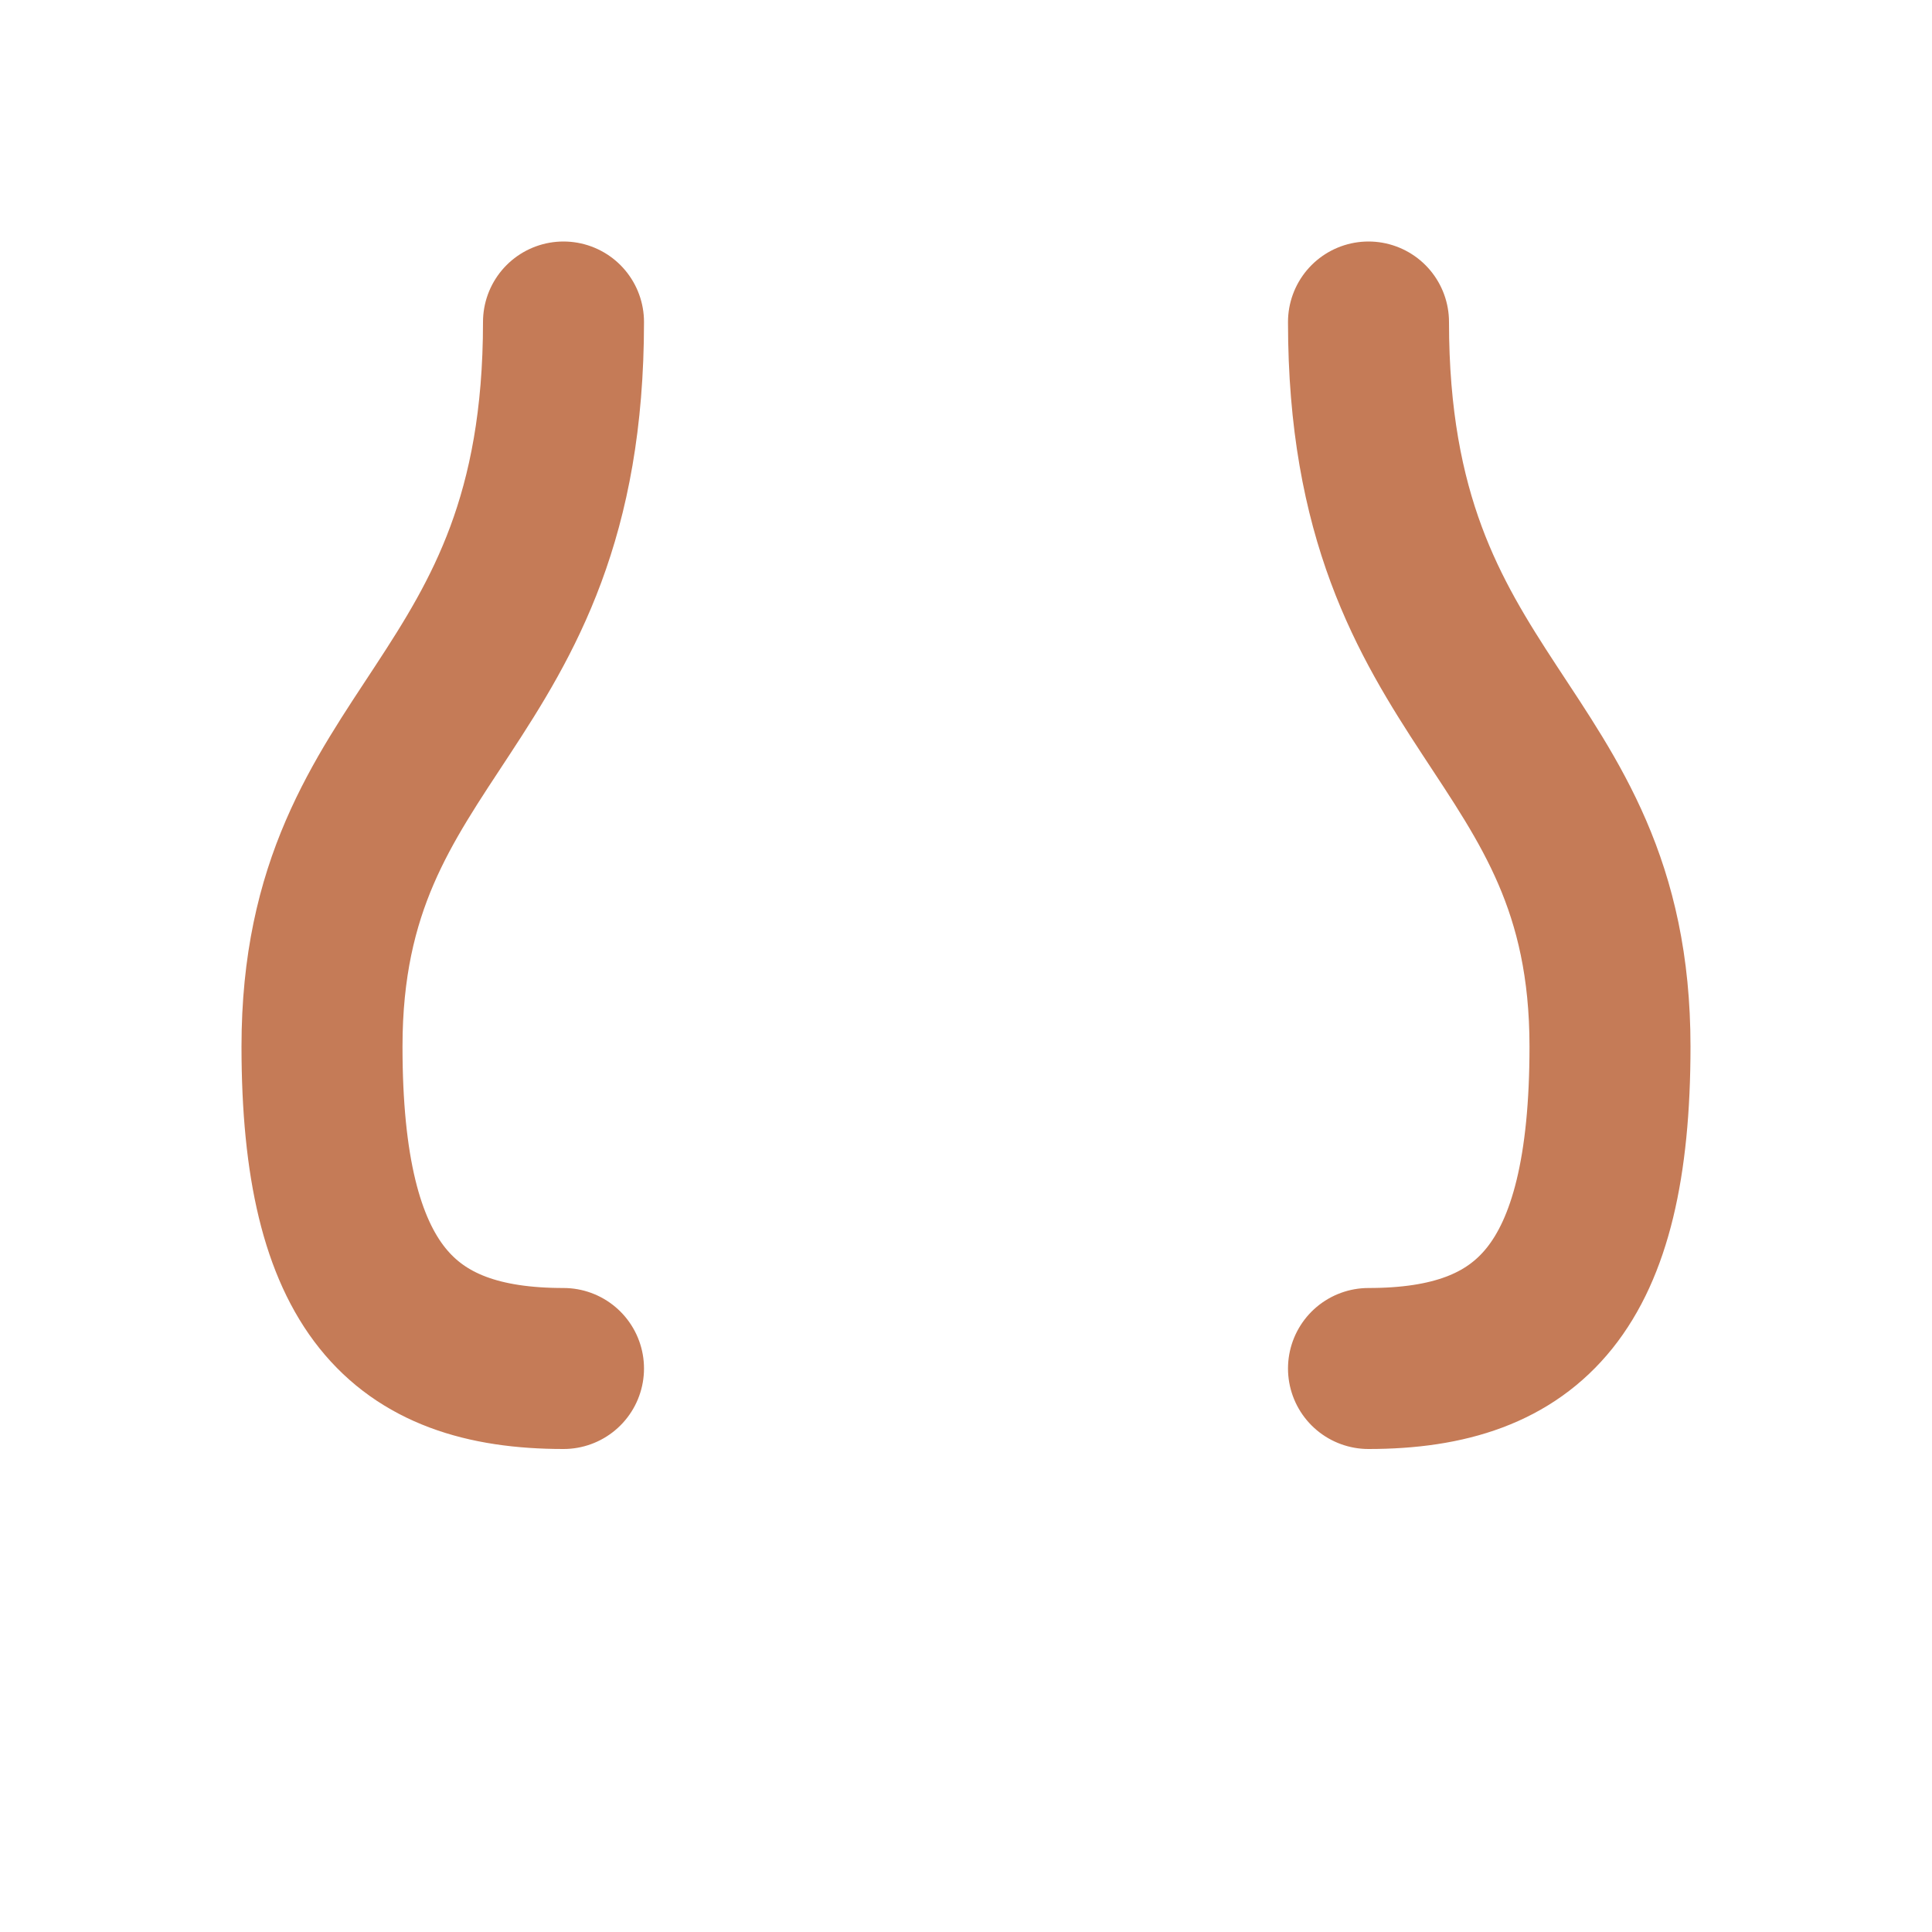
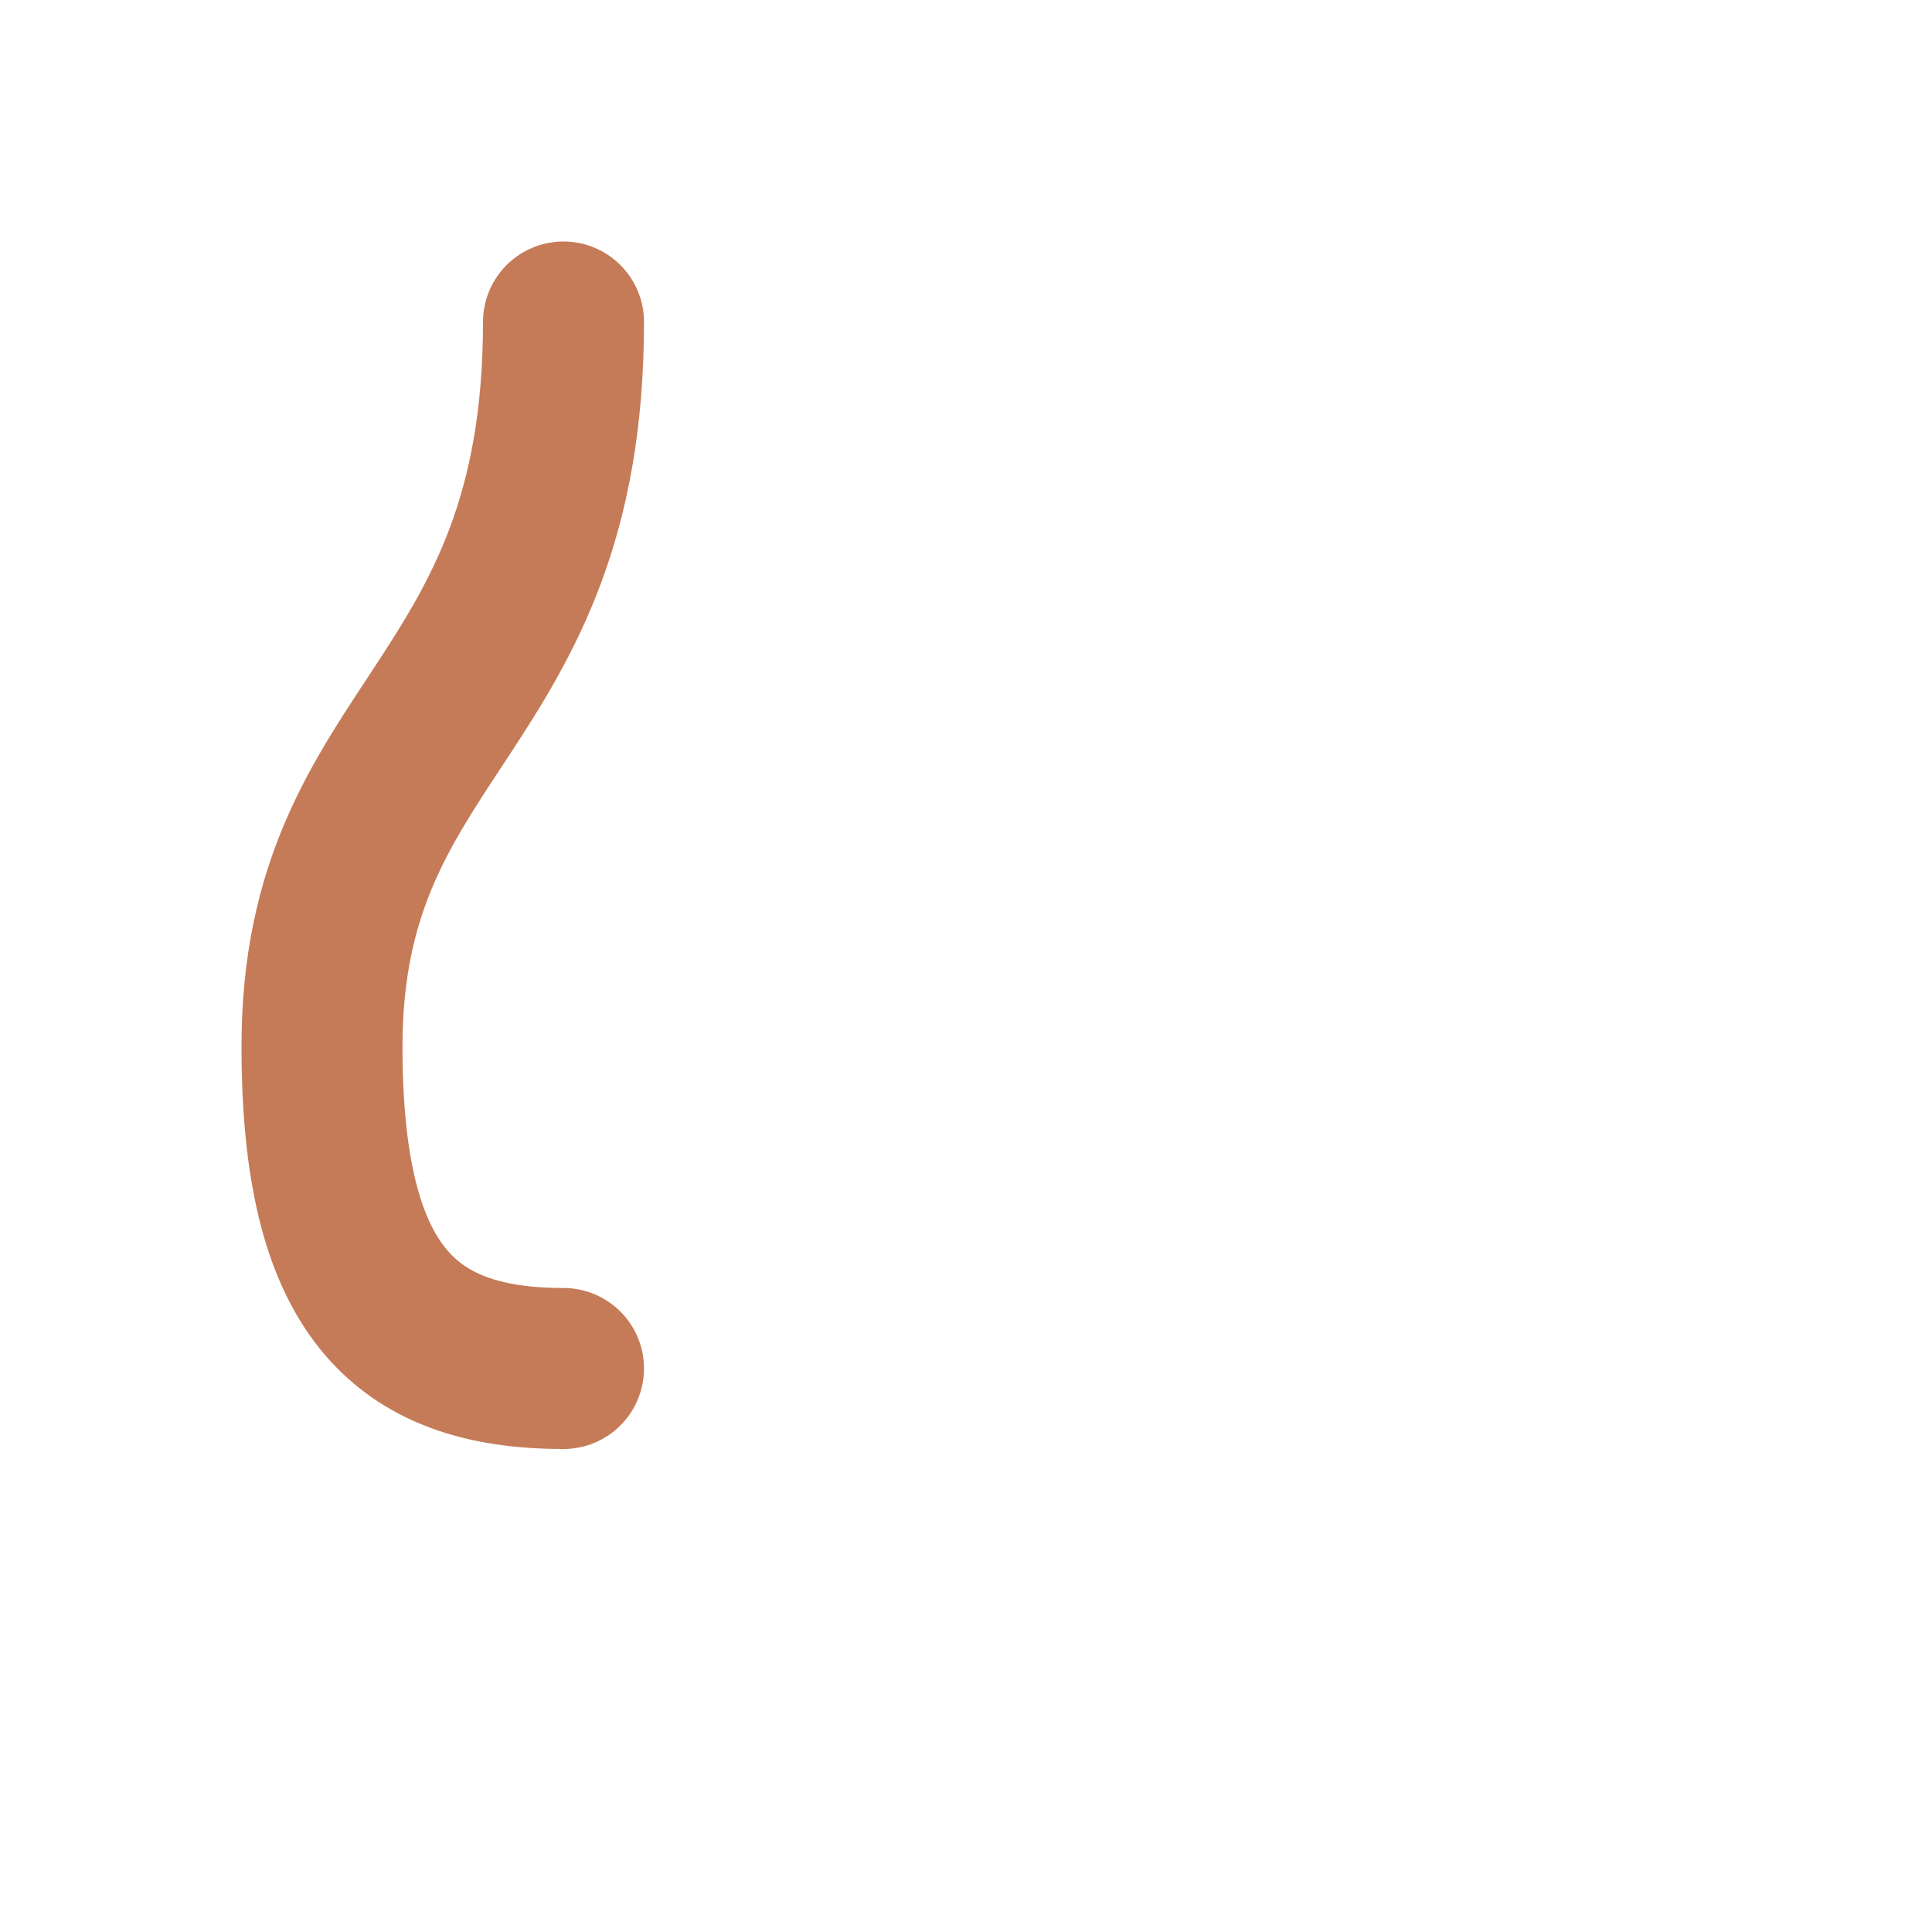
<svg xmlns="http://www.w3.org/2000/svg" width="32" height="32" viewBox="0 0 24 24" fill="none" stroke="#C57B57" stroke-width="2" stroke-linecap="round" stroke-linejoin="round">
  <path d="M7 4c0 4.846-3 5-3 9 0 3 1 4 3 4" />
-   <path d="M17 4c0 4.846 3 5 3 9 0 3-1 4-3 4" />
</svg>